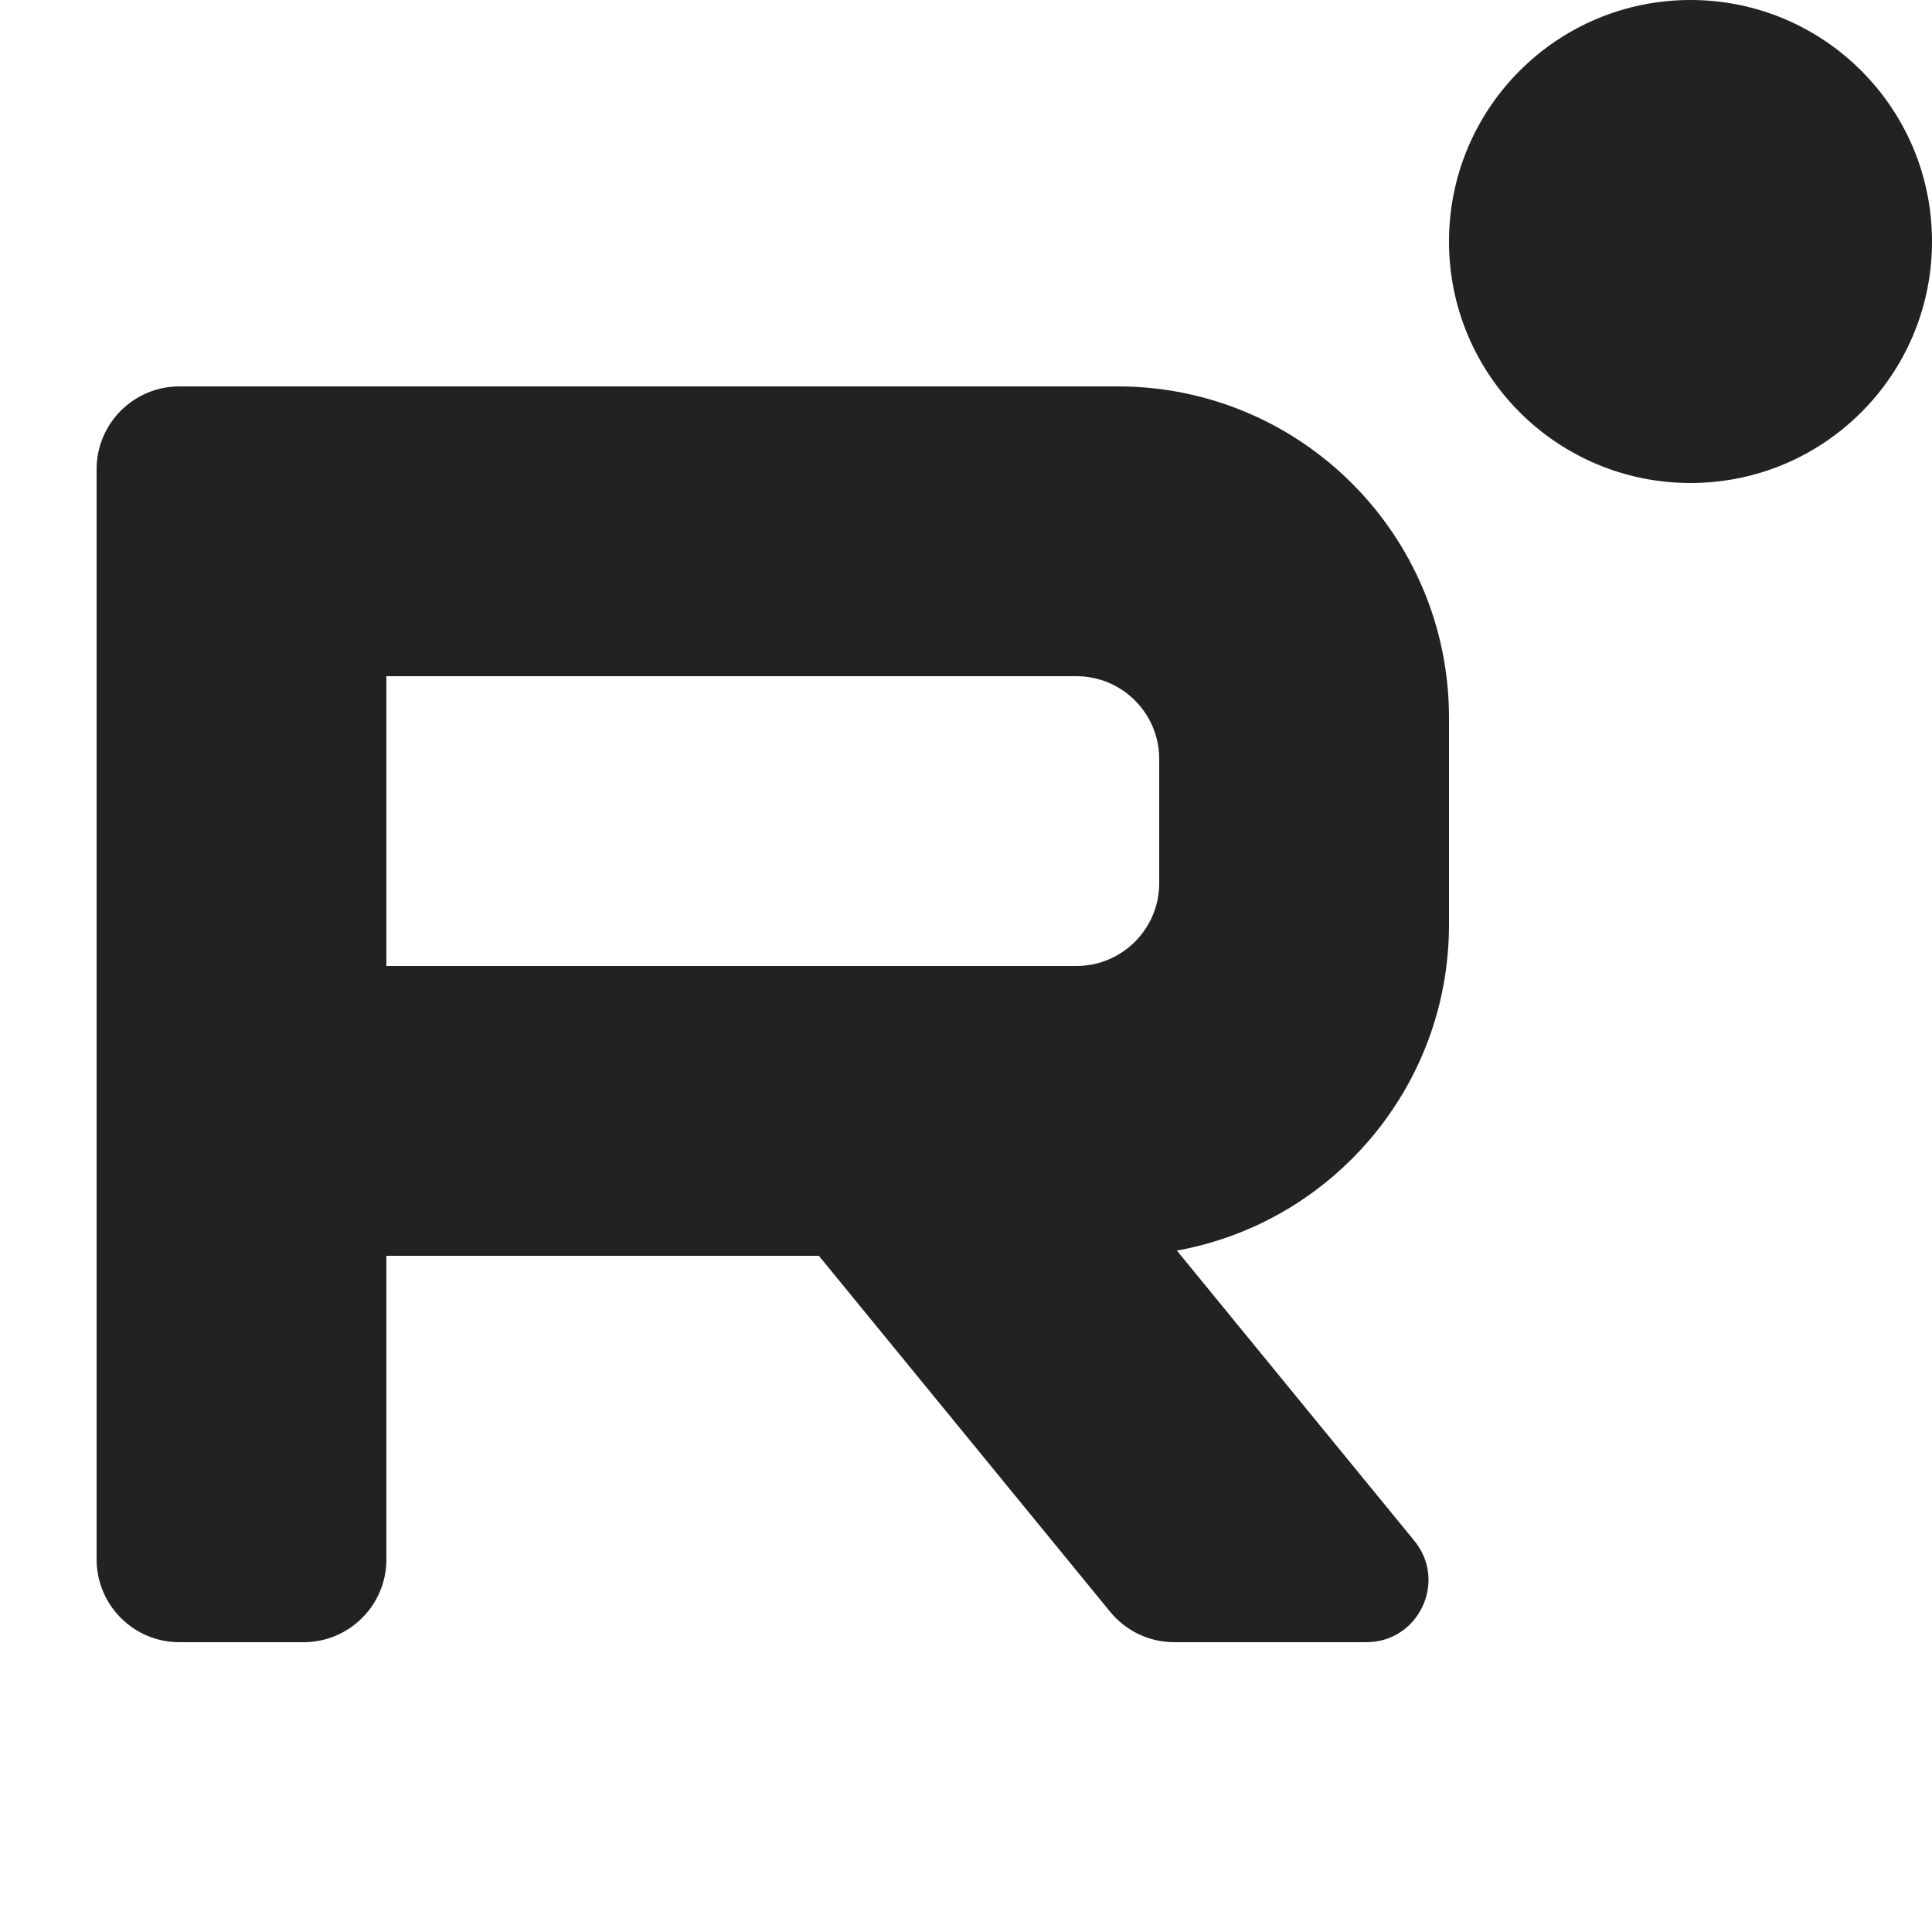
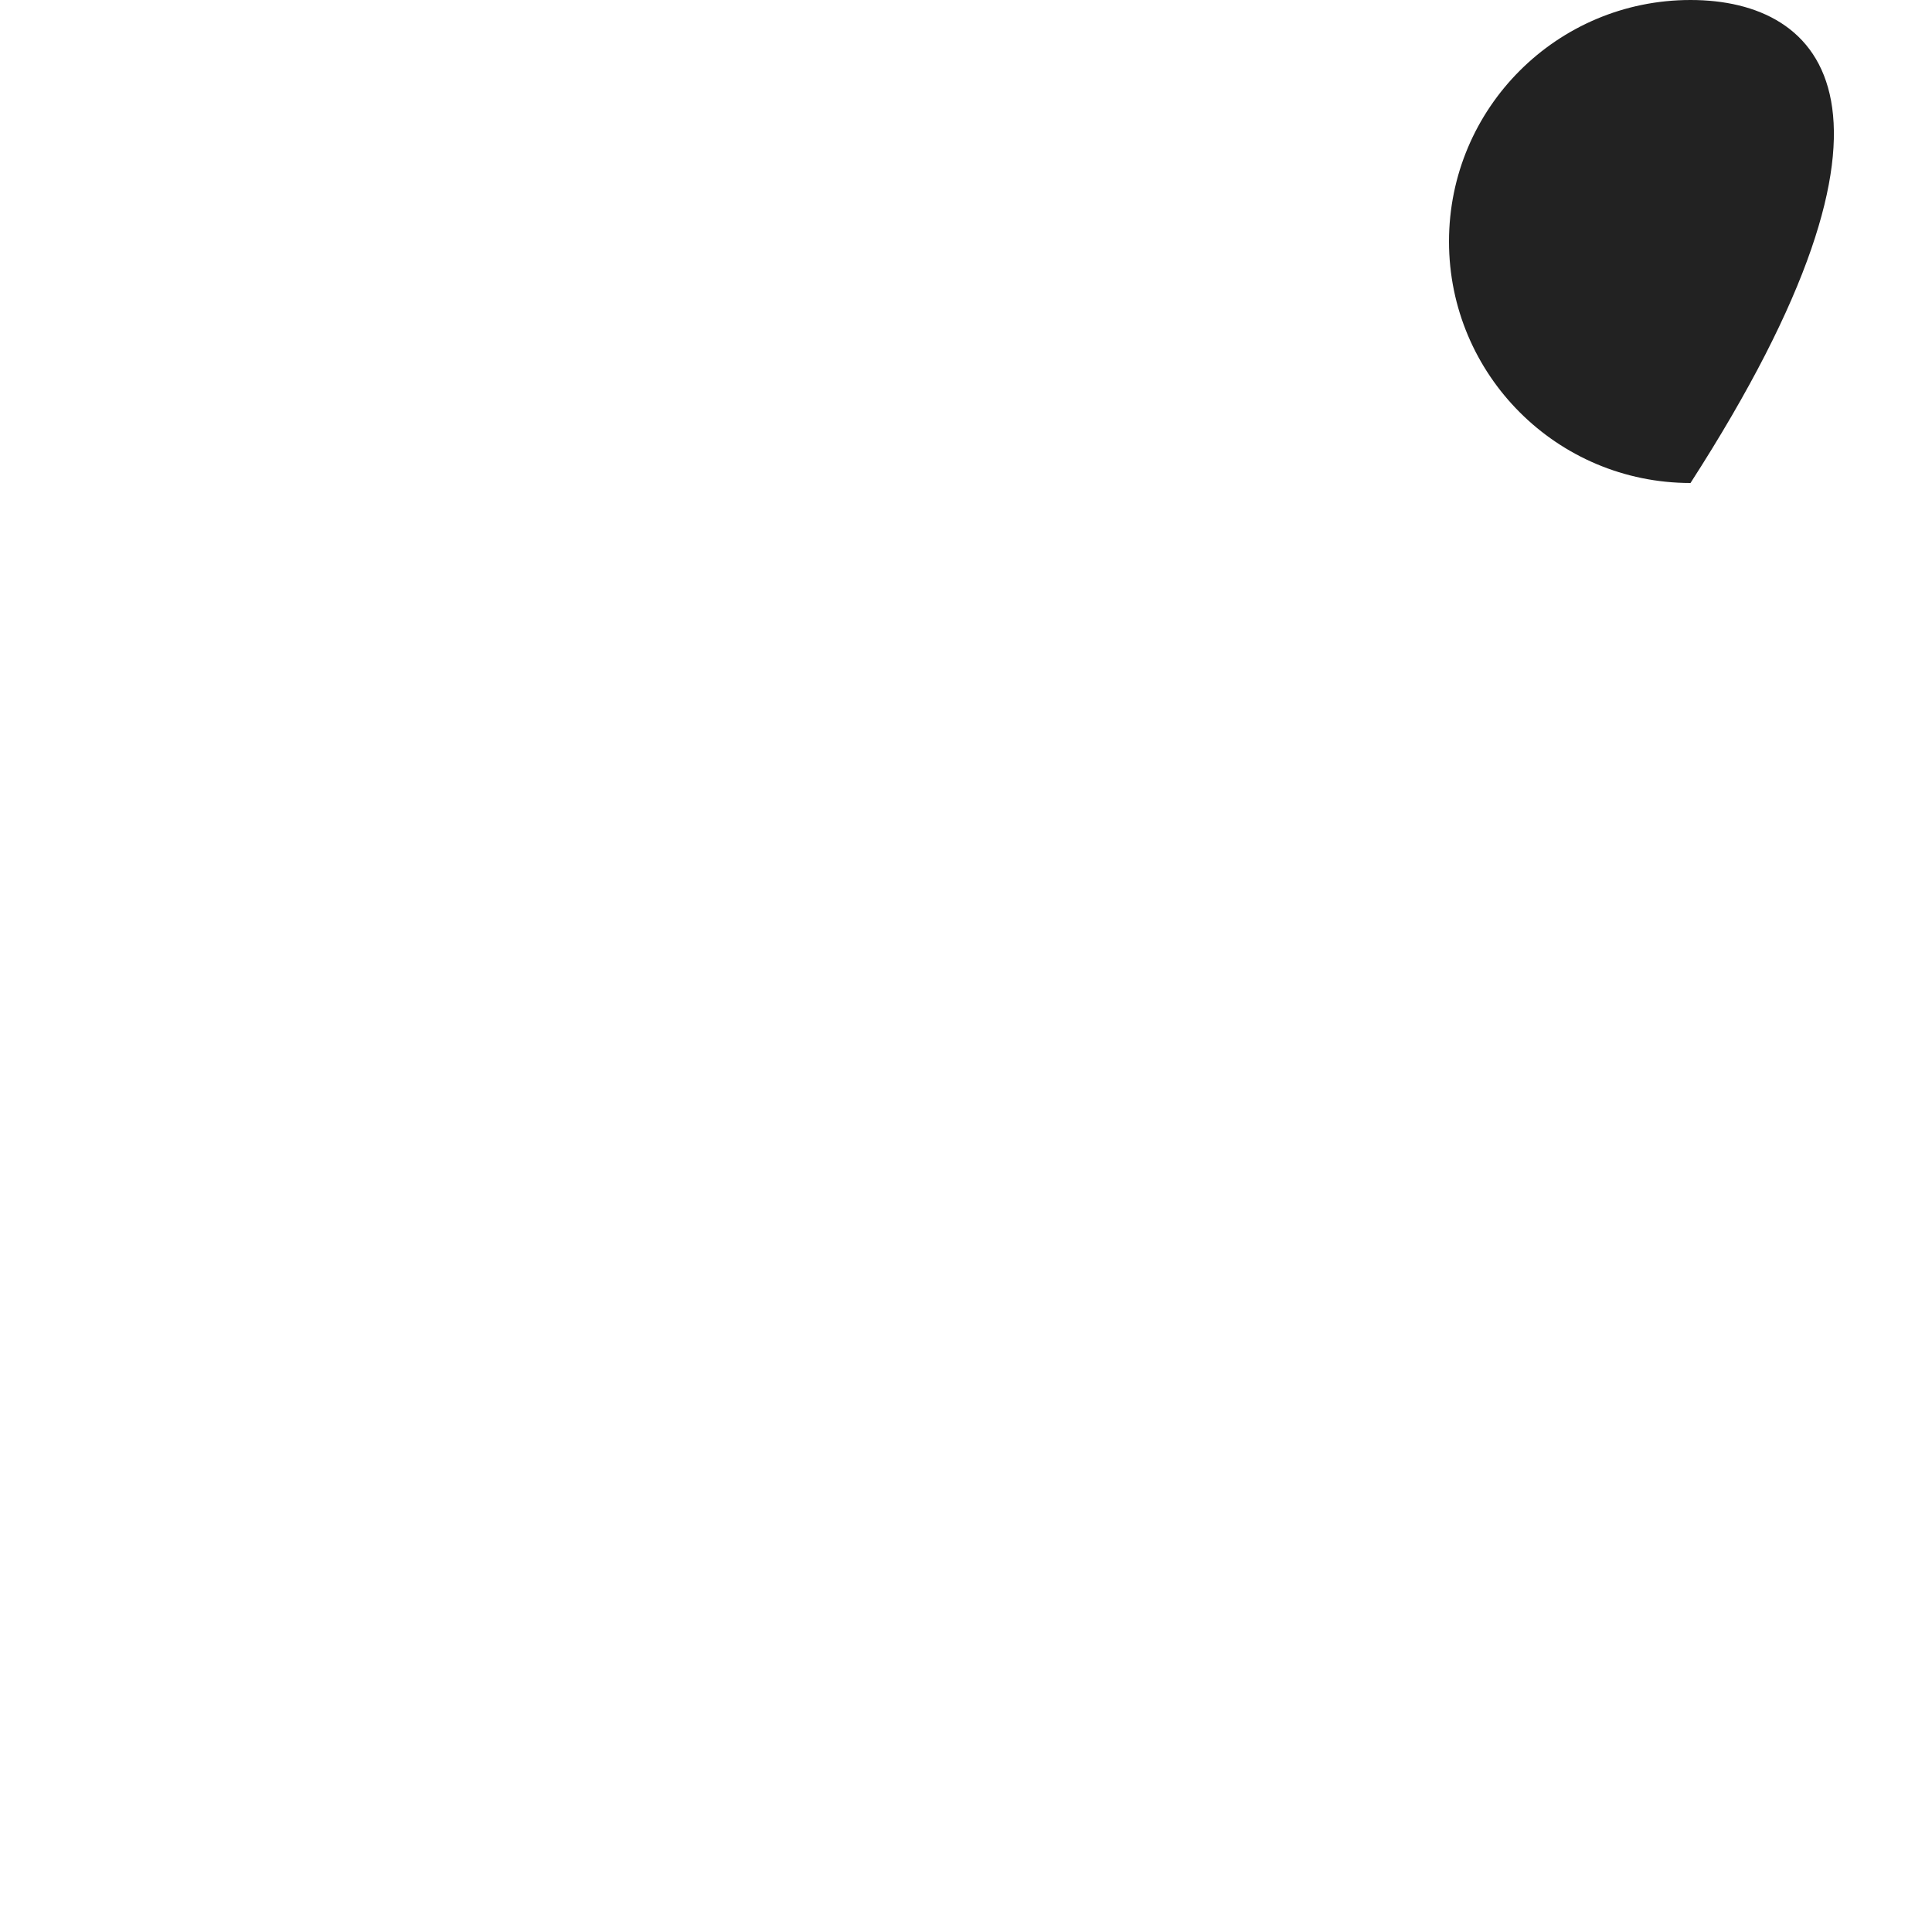
<svg xmlns="http://www.w3.org/2000/svg" width="20" height="20" viewBox="0 0 20 20" fill="none">
-   <path d="M17.5 5C18.881 5 20 3.881 20 2.5C20 1.119 18.881 0 17.5 0C16.119 0 15 1.119 15 2.5C15 3.881 16.119 5 17.5 5Z" fill="#222222" />
-   <path fill-rule="evenodd" clip-rule="evenodd" d="M1 4.857C1 4.384 1.384 4 1.857 4H11.571C13.465 4 15 5.535 15 7.429V9.571C15 11.256 13.785 12.657 12.183 12.946L14.641 15.95C14.985 16.37 14.686 17 14.144 17H12.156C11.899 17 11.656 16.885 11.493 16.686L8.477 13H4V16.143C4 16.616 3.616 17 3.143 17H1.857C1.384 17 1 16.616 1 16.143V4.857ZM4 7H11.143C11.616 7 12 7.384 12 7.857V9.143C12 9.616 11.616 10 11.143 10H4V7Z" fill="#222222" />
+   <path d="M17.5 5C20 1.119 18.881 0 17.5 0C16.119 0 15 1.119 15 2.5C15 3.881 16.119 5 17.5 5Z" fill="#222222" />
</svg>